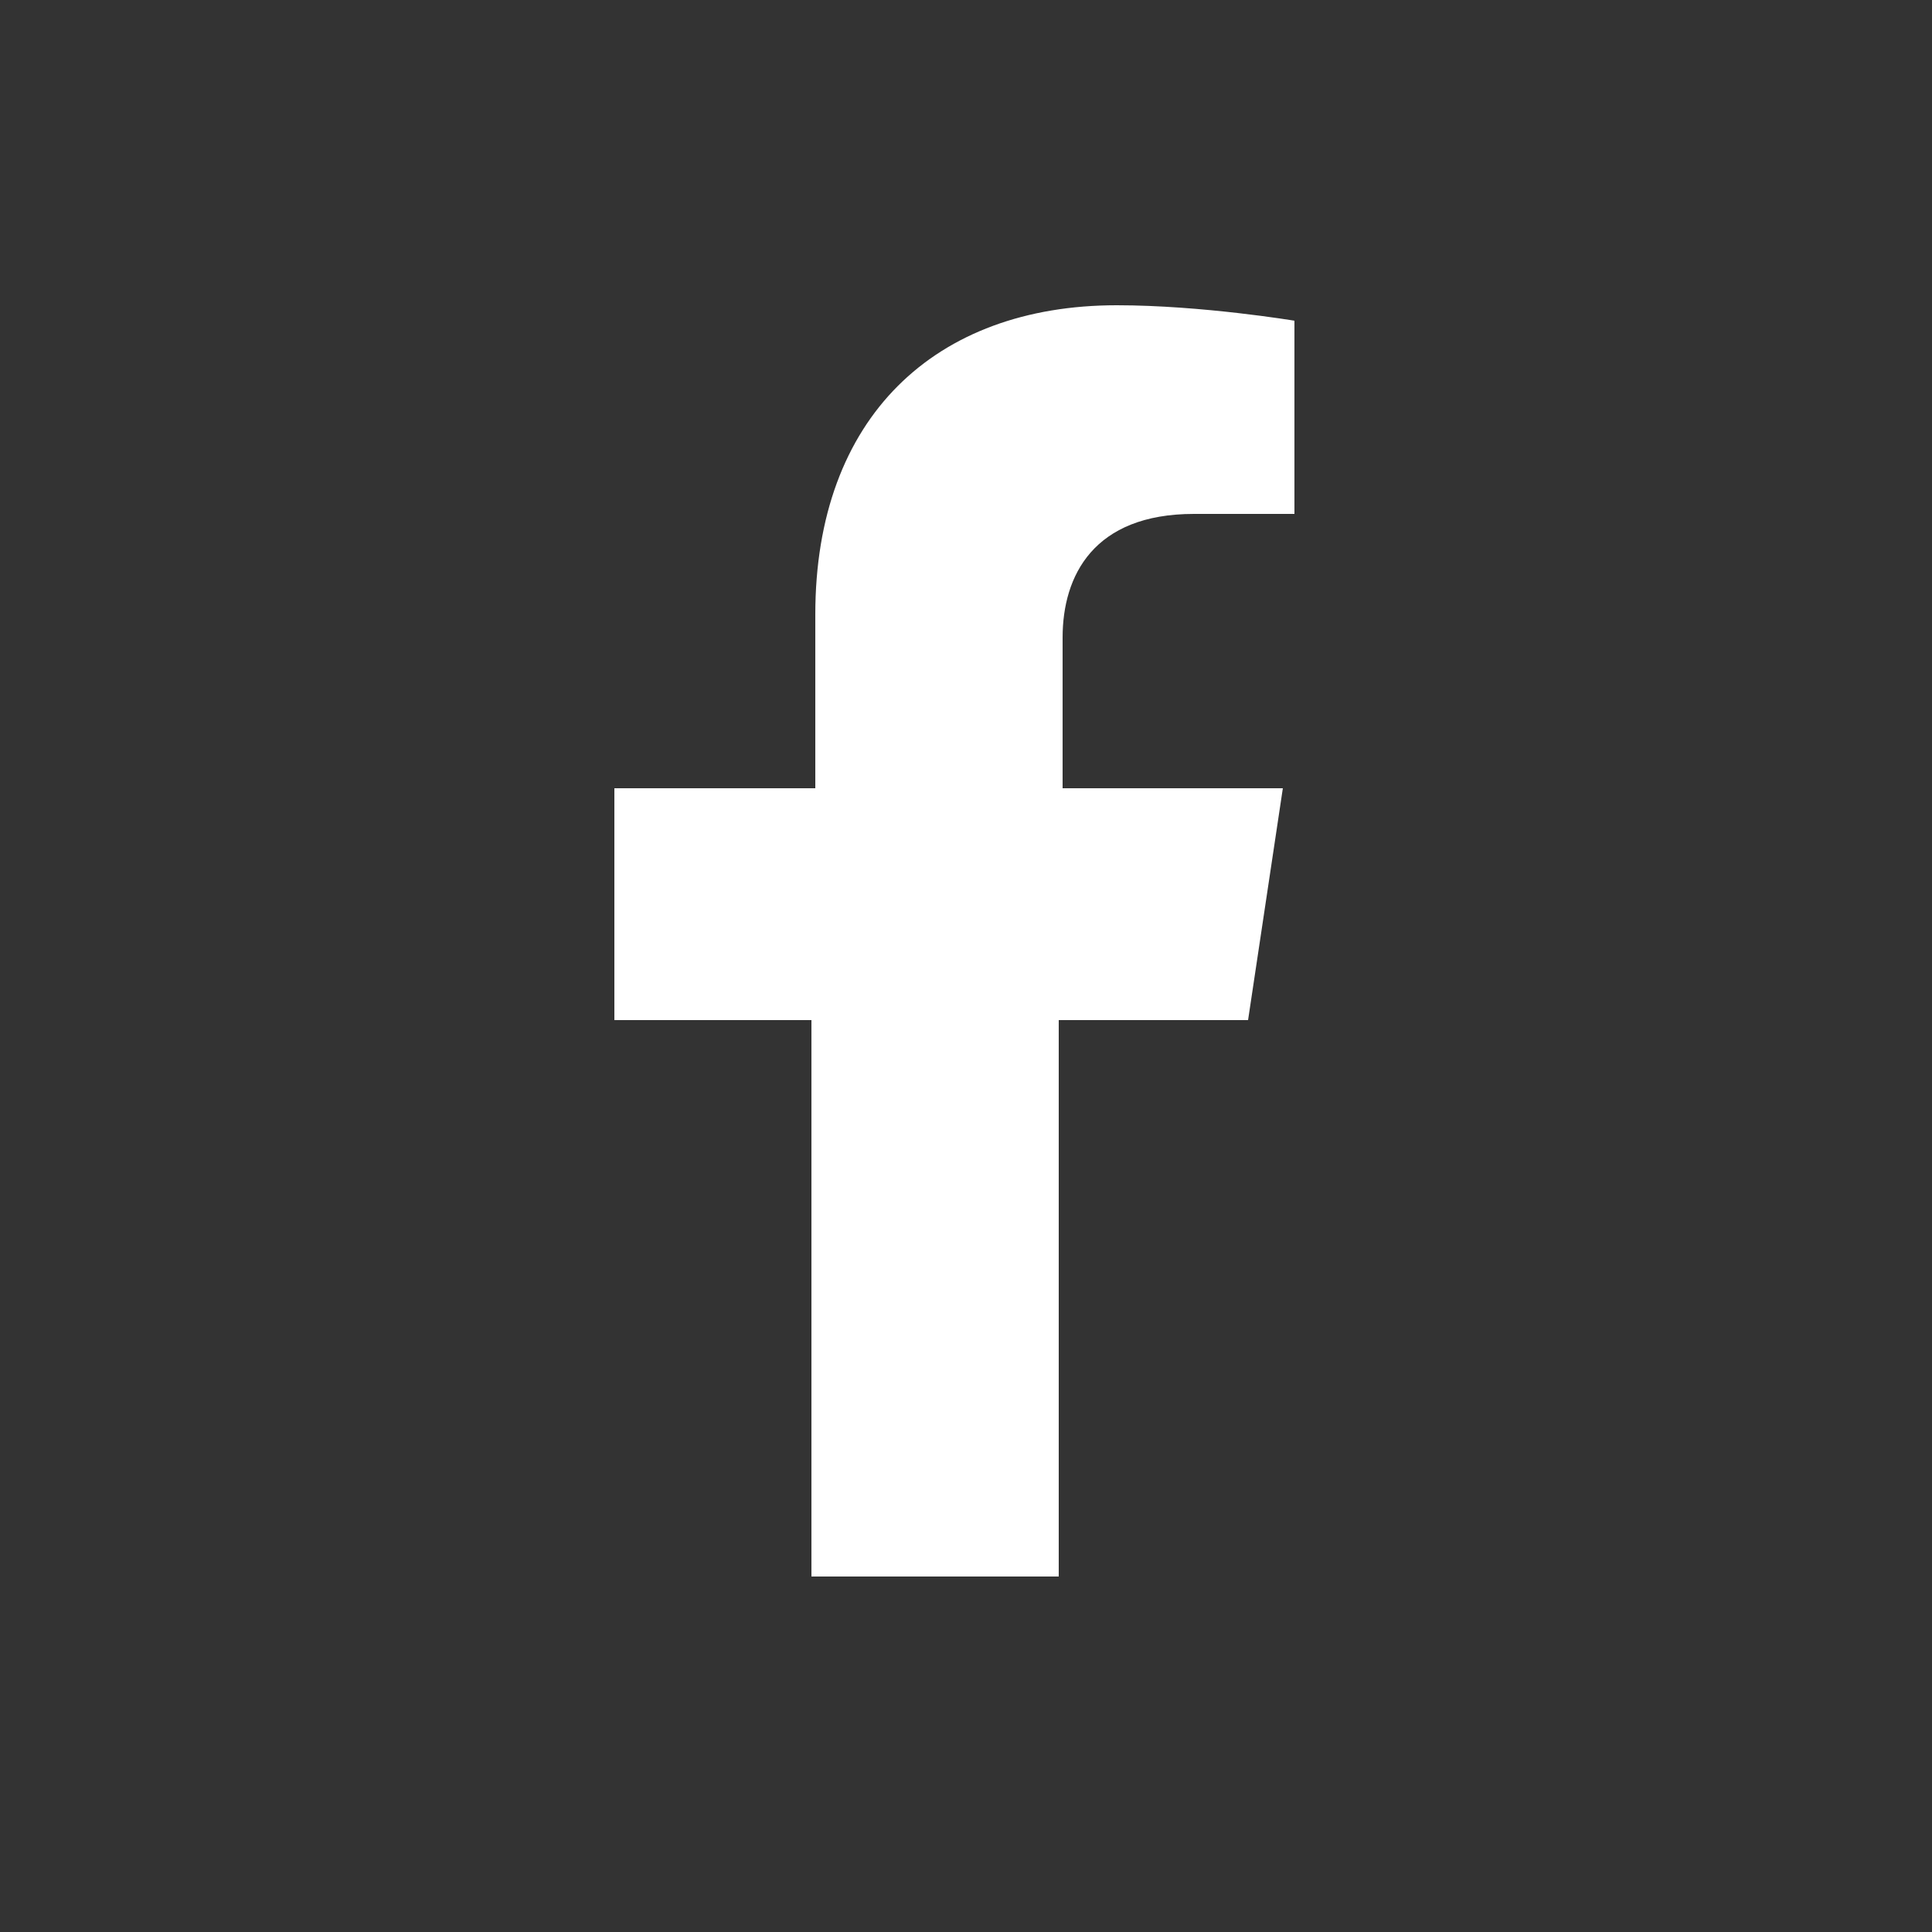
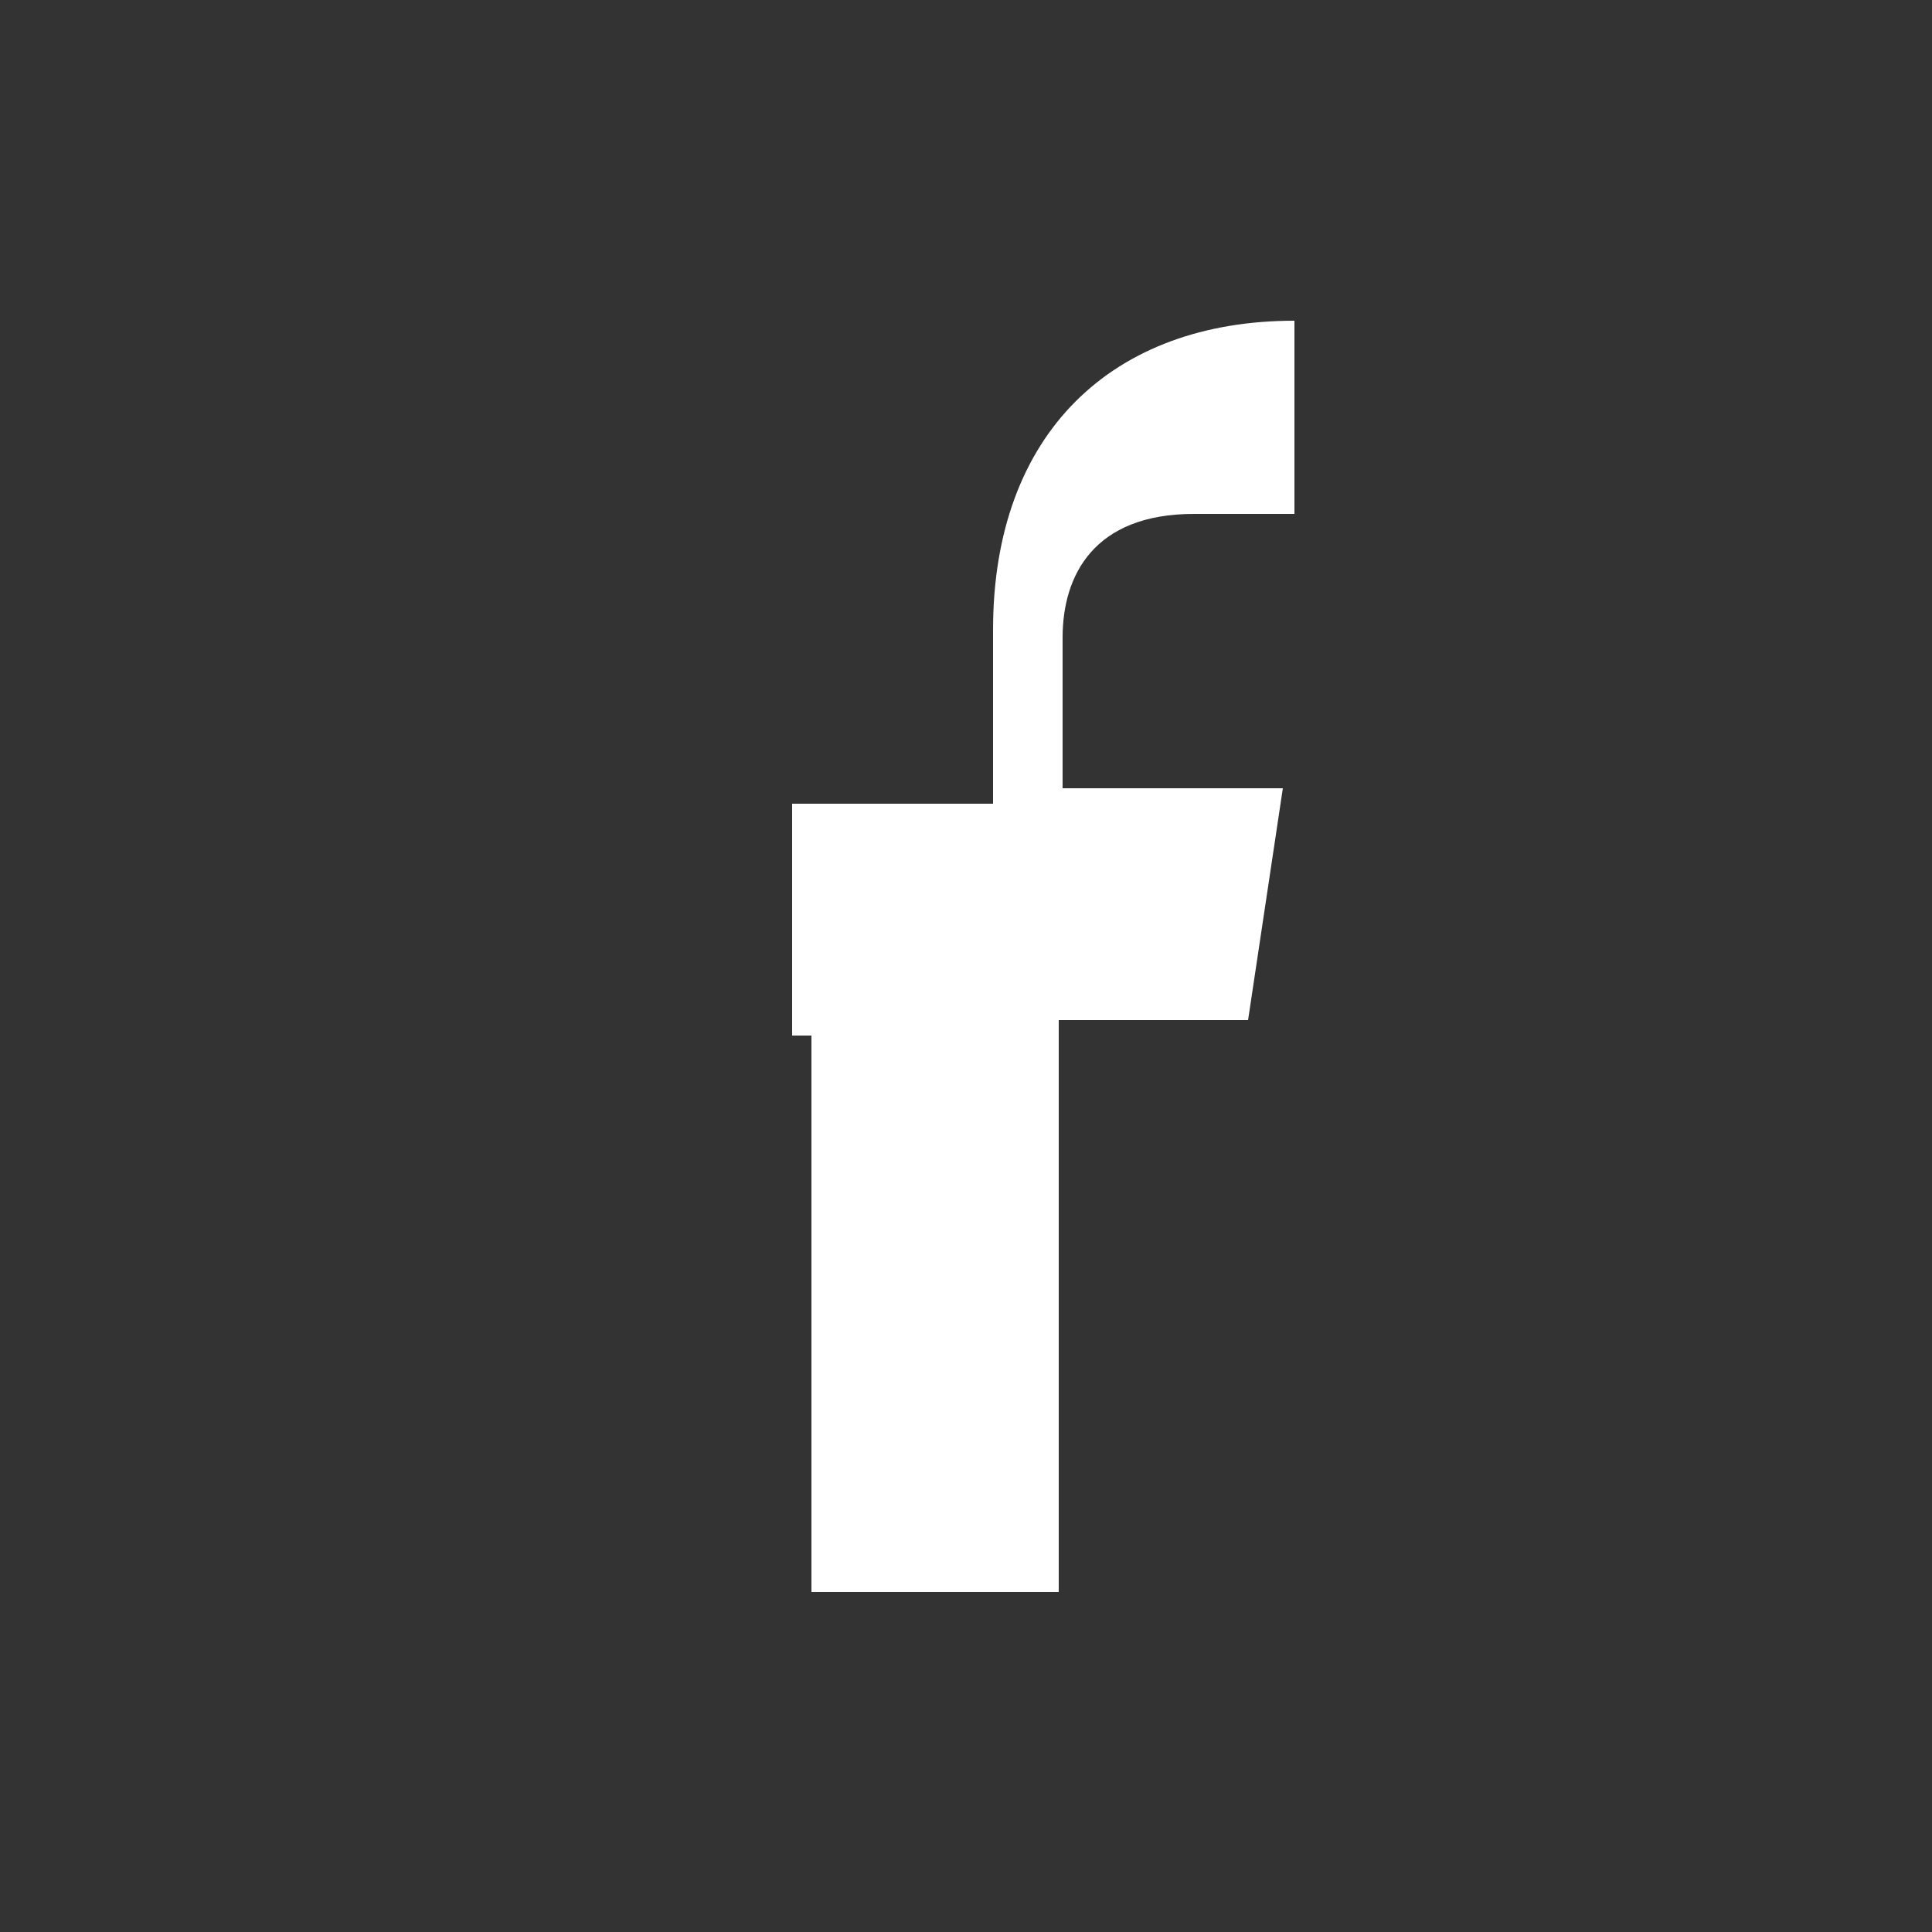
<svg xmlns="http://www.w3.org/2000/svg" version="1.1" id="Layer_1" x="0px" y="0px" viewBox="0 0 50 50" style="enable-background:new 0 0 50 50;" xml:space="preserve">
  <rect x="0" y="0" width="50" height="50" fill="#333333" stroke="none" />
  <style type="text/css">
	.st0{fill:#FFFFFF;}
</style>
-   <path class="st0" d="M32.3,26.4l0.9-6h-5.7v-3.9c0-1.6,0.8-3.2,3.4-3.2h2.6V8.3c0,0-2.4-0.4-4.6-0.4c-4.7,0-7.8,2.9-7.8,8v4.5h-5.2  v6H21v14.4h6.4V26.4H32.3z" />
+   <path class="st0" d="M32.3,26.4l0.9-6h-5.7v-3.9c0-1.6,0.8-3.2,3.4-3.2h2.6V8.3c-4.7,0-7.8,2.9-7.8,8v4.5h-5.2  v6H21v14.4h6.4V26.4H32.3z" />
</svg>